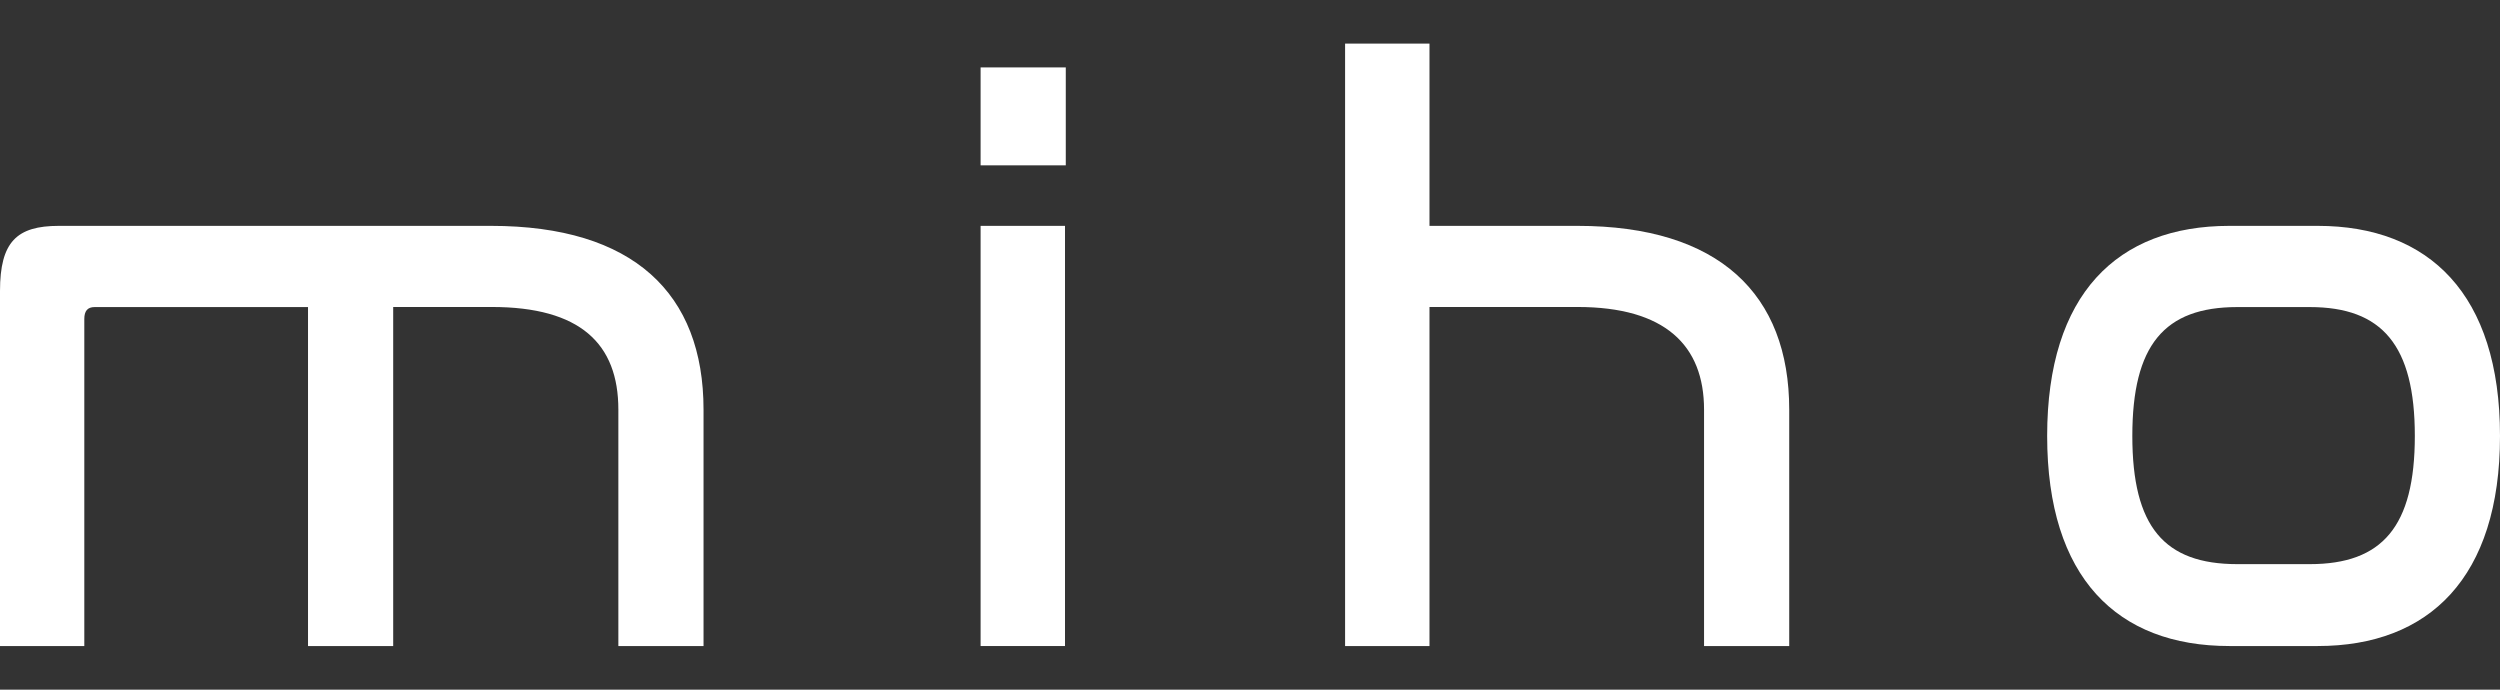
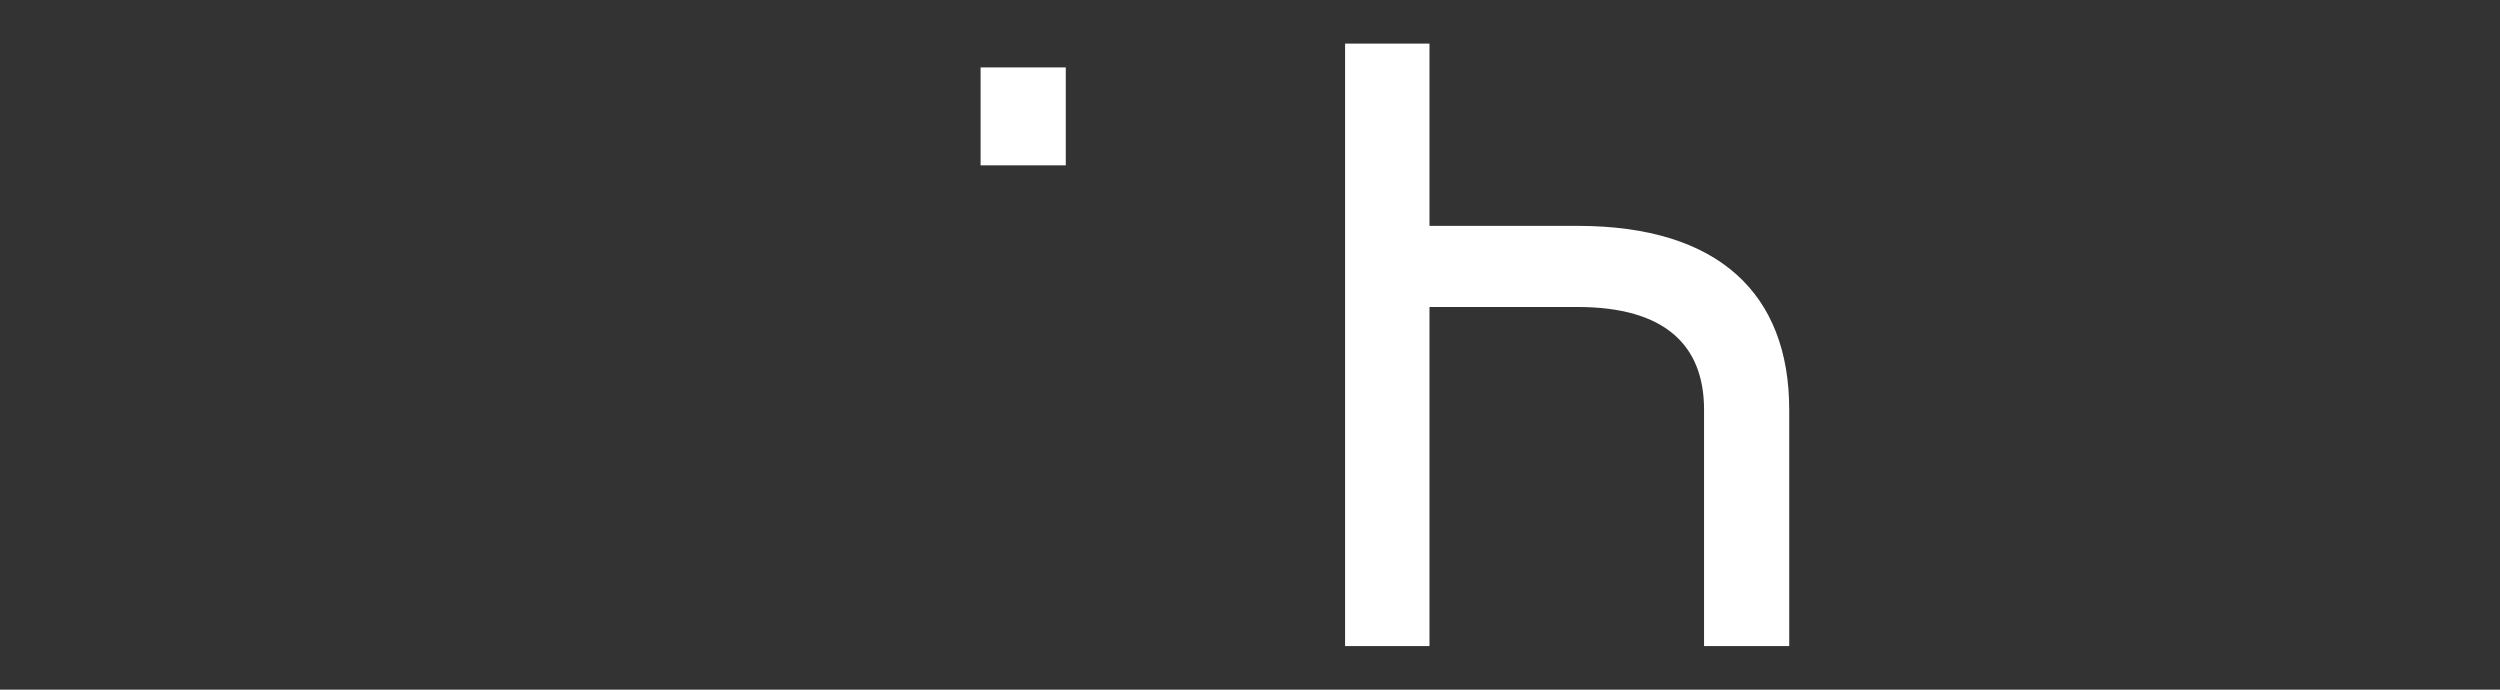
<svg xmlns="http://www.w3.org/2000/svg" width="29" height="8" viewBox="0 0 29 8" fill="none">
  <rect x="0" y="0" width="29" height="8" fill="#333333" stroke="none" />
-   <path d="M5.696 2.62C7.349 2.62 8.161 3.404 8.161 4.752V7.494H7.173V4.752C7.173 3.986 6.73 3.561 5.705 3.561H4.561V7.494H3.573V3.562H1.098C1.015 3.562 0.978 3.608 0.978 3.7V7.494H0V3.377C0 2.805 0.194 2.62 0.683 2.62H5.696Z" fill="white" />
-   <path d="M12.363 0.782V1.918H11.375V0.782H12.363ZM12.354 2.62V7.494H11.375V2.62H12.354Z" fill="white" />
+   <path d="M12.363 0.782V1.918H11.375V0.782H12.363ZM12.354 2.62H11.375V2.62H12.354Z" fill="white" />
  <path d="M16.582 0.506V2.62H18.299C19.942 2.62 20.755 3.413 20.755 4.752V7.494H19.767V4.752C19.767 4.005 19.314 3.561 18.299 3.561H16.582V7.494H15.603V0.506H16.582Z" fill="white" />
-   <path d="M26.886 2.62C28.178 2.62 29 3.414 29 5.057C29 6.7 28.178 7.494 26.886 7.494H25.861C24.559 7.494 23.747 6.701 23.747 5.057C23.747 3.413 24.559 2.62 25.861 2.62H26.886ZM25.953 3.562C25.104 3.562 24.735 4.005 24.735 5.057C24.735 6.11 25.104 6.544 25.953 6.544H26.793C27.634 6.544 28.012 6.11 28.012 5.057C28.012 4.005 27.633 3.562 26.793 3.562H25.953Z" fill="white" />
</svg>